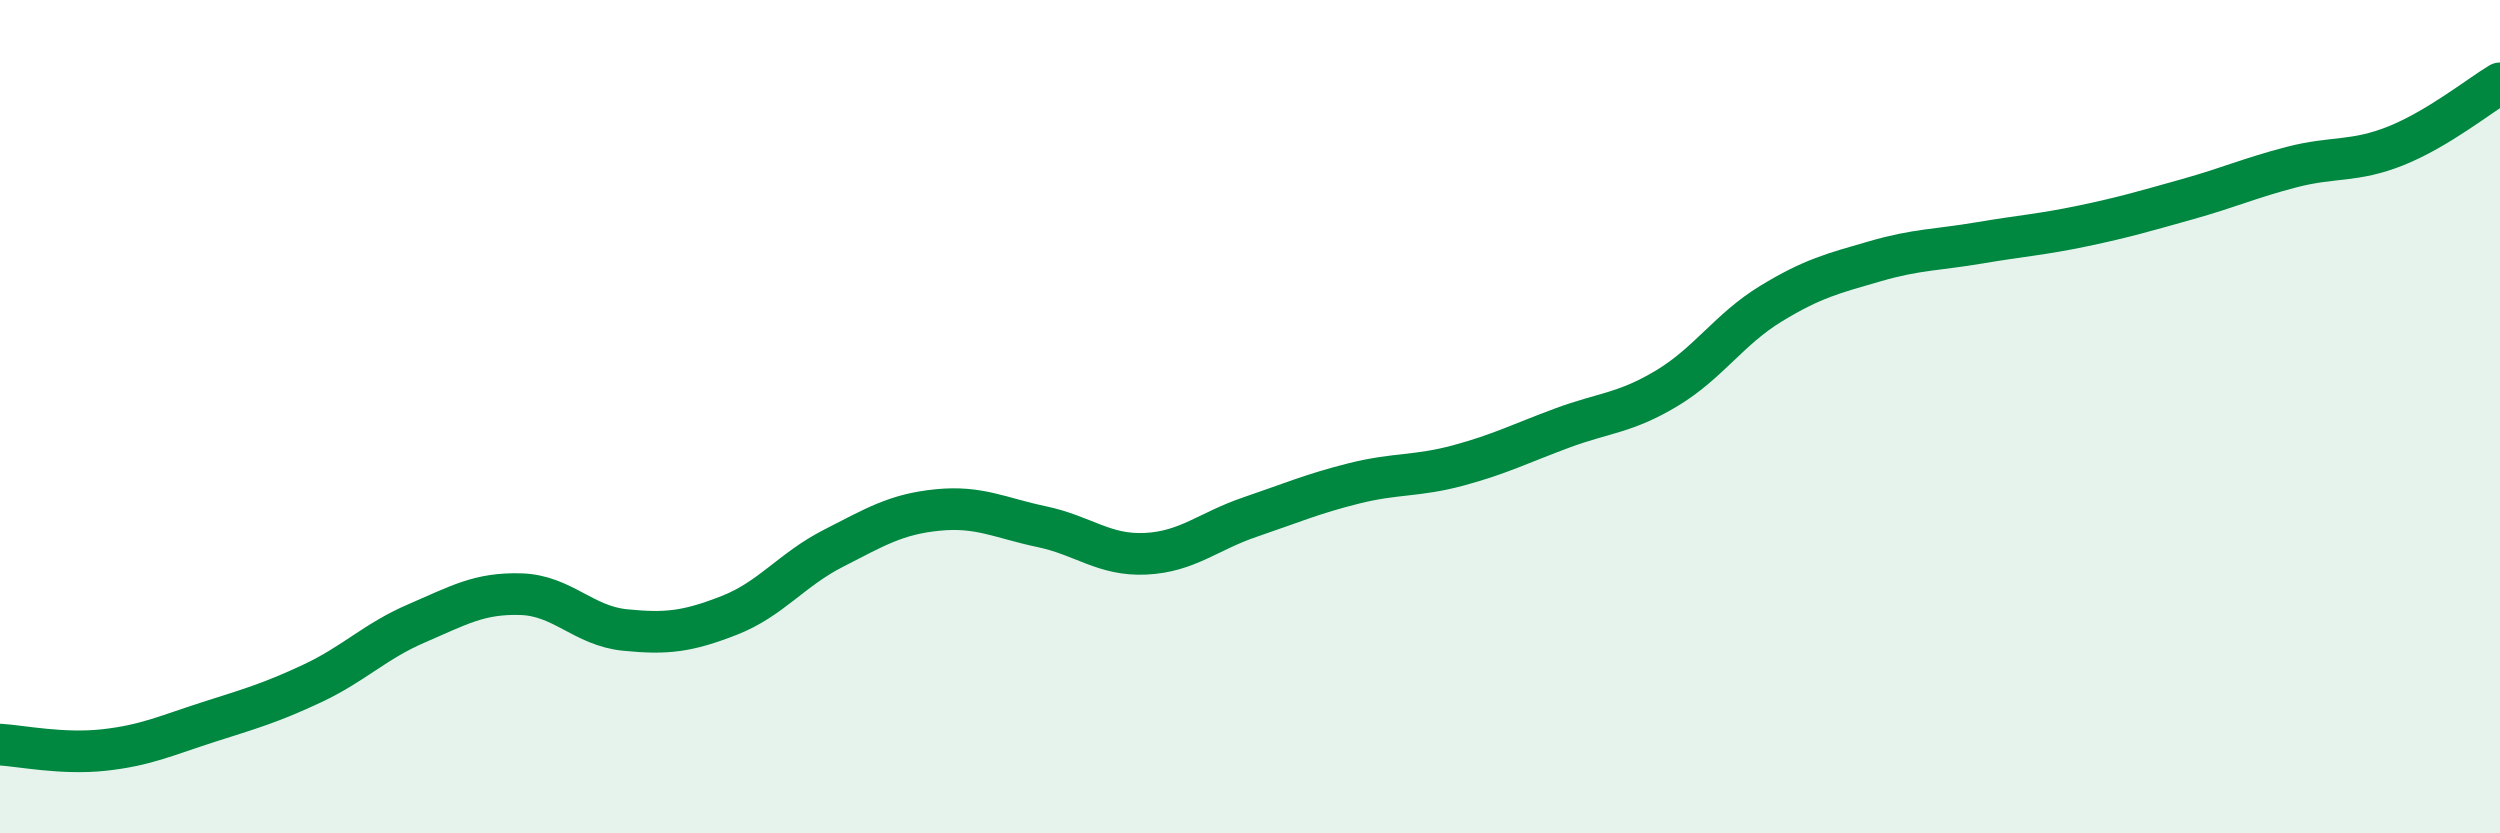
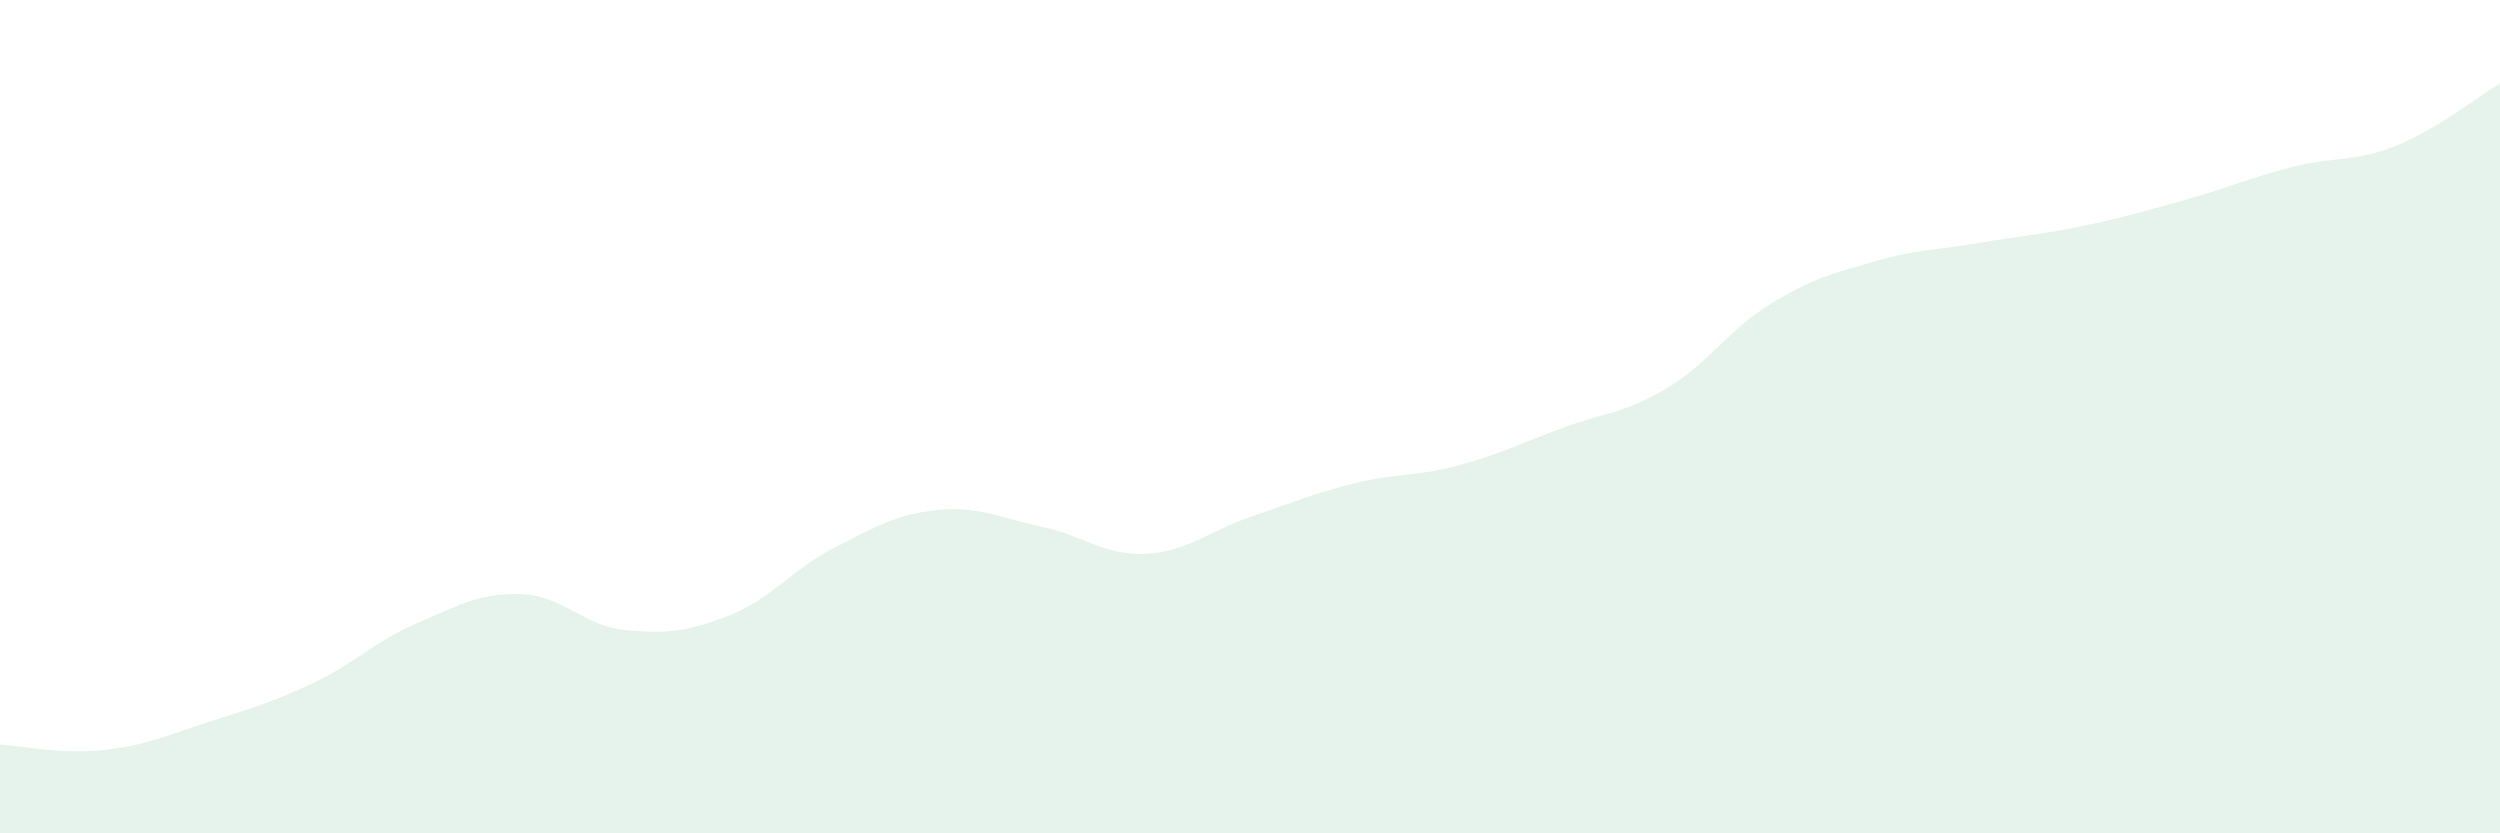
<svg xmlns="http://www.w3.org/2000/svg" width="60" height="20" viewBox="0 0 60 20">
  <path d="M 0,17.87 C 0.5,17.9 1.5,18.11 2.5,18 C 3.5,17.89 4,17.65 5,17.33 C 6,17.01 6.5,16.87 7.5,16.4 C 8.5,15.93 9,15.39 10,14.96 C 11,14.53 11.5,14.23 12.5,14.26 C 13.5,14.29 14,15.02 15,15.12 C 16,15.22 16.5,15.16 17.5,14.77 C 18.5,14.38 19,13.67 20,13.16 C 21,12.65 21.5,12.34 22.5,12.24 C 23.5,12.14 24,12.43 25,12.64 C 26,12.85 26.5,13.34 27.5,13.29 C 28.5,13.24 29,12.75 30,12.41 C 31,12.07 31.5,11.85 32.5,11.6 C 33.5,11.35 34,11.44 35,11.17 C 36,10.9 36.5,10.64 37.5,10.27 C 38.5,9.9 39,9.92 40,9.32 C 41,8.72 41.5,7.9 42.5,7.29 C 43.5,6.68 44,6.56 45,6.27 C 46,5.98 46.5,6 47.5,5.83 C 48.5,5.66 49,5.63 50,5.42 C 51,5.21 51.5,5.06 52.5,4.78 C 53.5,4.5 54,4.27 55,4.01 C 56,3.75 56.5,3.9 57.5,3.5 C 58.5,3.1 59.5,2.3 60,2L60 20L0 20Z" fill="#008740" opacity="0.1" stroke-linecap="round" stroke-linejoin="round" />
-   <path d="M 0,17.87 C 0.5,17.9 1.5,18.11 2.5,18 C 3.5,17.89 4,17.65 5,17.33 C 6,17.01 6.5,16.87 7.5,16.4 C 8.5,15.93 9,15.39 10,14.96 C 11,14.53 11.5,14.23 12.5,14.26 C 13.5,14.29 14,15.02 15,15.12 C 16,15.22 16.5,15.16 17.5,14.77 C 18.5,14.38 19,13.67 20,13.16 C 21,12.65 21.5,12.34 22.5,12.24 C 23.5,12.14 24,12.43 25,12.64 C 26,12.85 26.5,13.34 27.5,13.29 C 28.5,13.24 29,12.75 30,12.41 C 31,12.07 31.5,11.85 32.5,11.6 C 33.5,11.35 34,11.44 35,11.17 C 36,10.9 36.5,10.64 37.5,10.27 C 38.5,9.9 39,9.92 40,9.32 C 41,8.72 41.5,7.9 42.5,7.29 C 43.5,6.68 44,6.56 45,6.27 C 46,5.98 46.5,6 47.5,5.83 C 48.5,5.66 49,5.63 50,5.42 C 51,5.21 51.5,5.06 52.5,4.78 C 53.5,4.5 54,4.27 55,4.01 C 56,3.75 56.5,3.9 57.5,3.5 C 58.5,3.1 59.5,2.3 60,2" stroke="#008740" stroke-width="1" fill="none" stroke-linecap="round" stroke-linejoin="round" />
</svg>